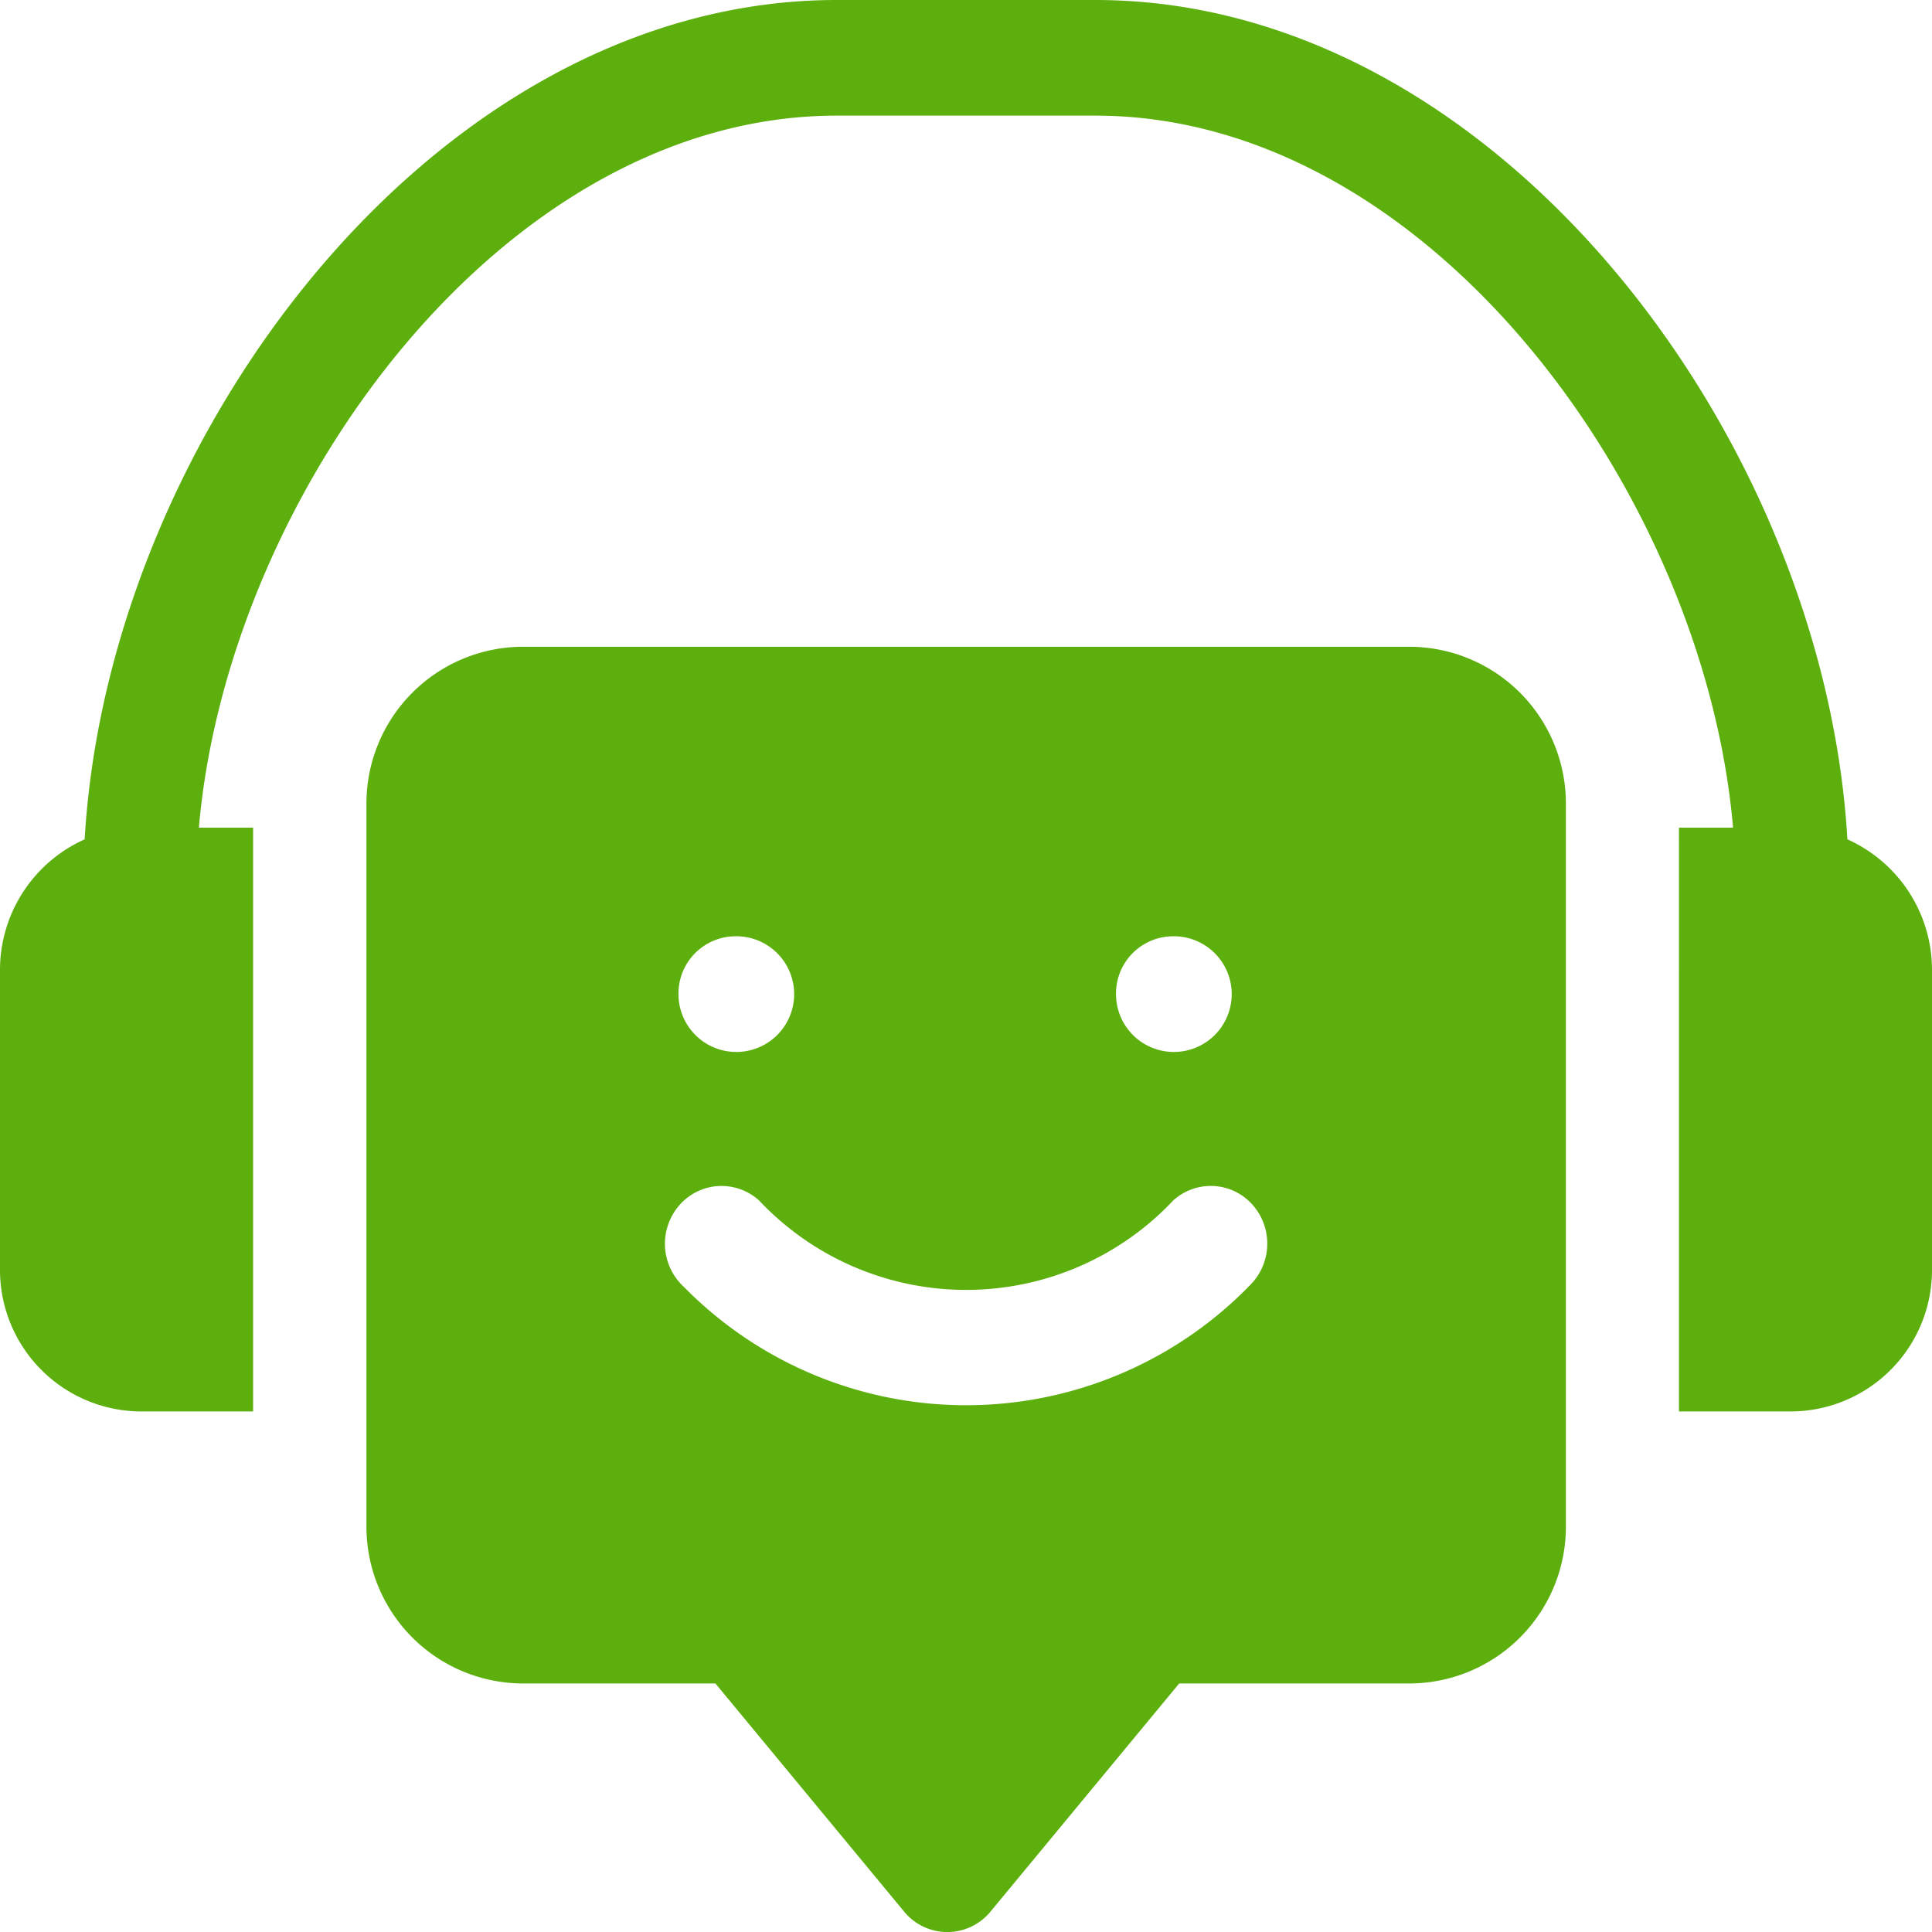
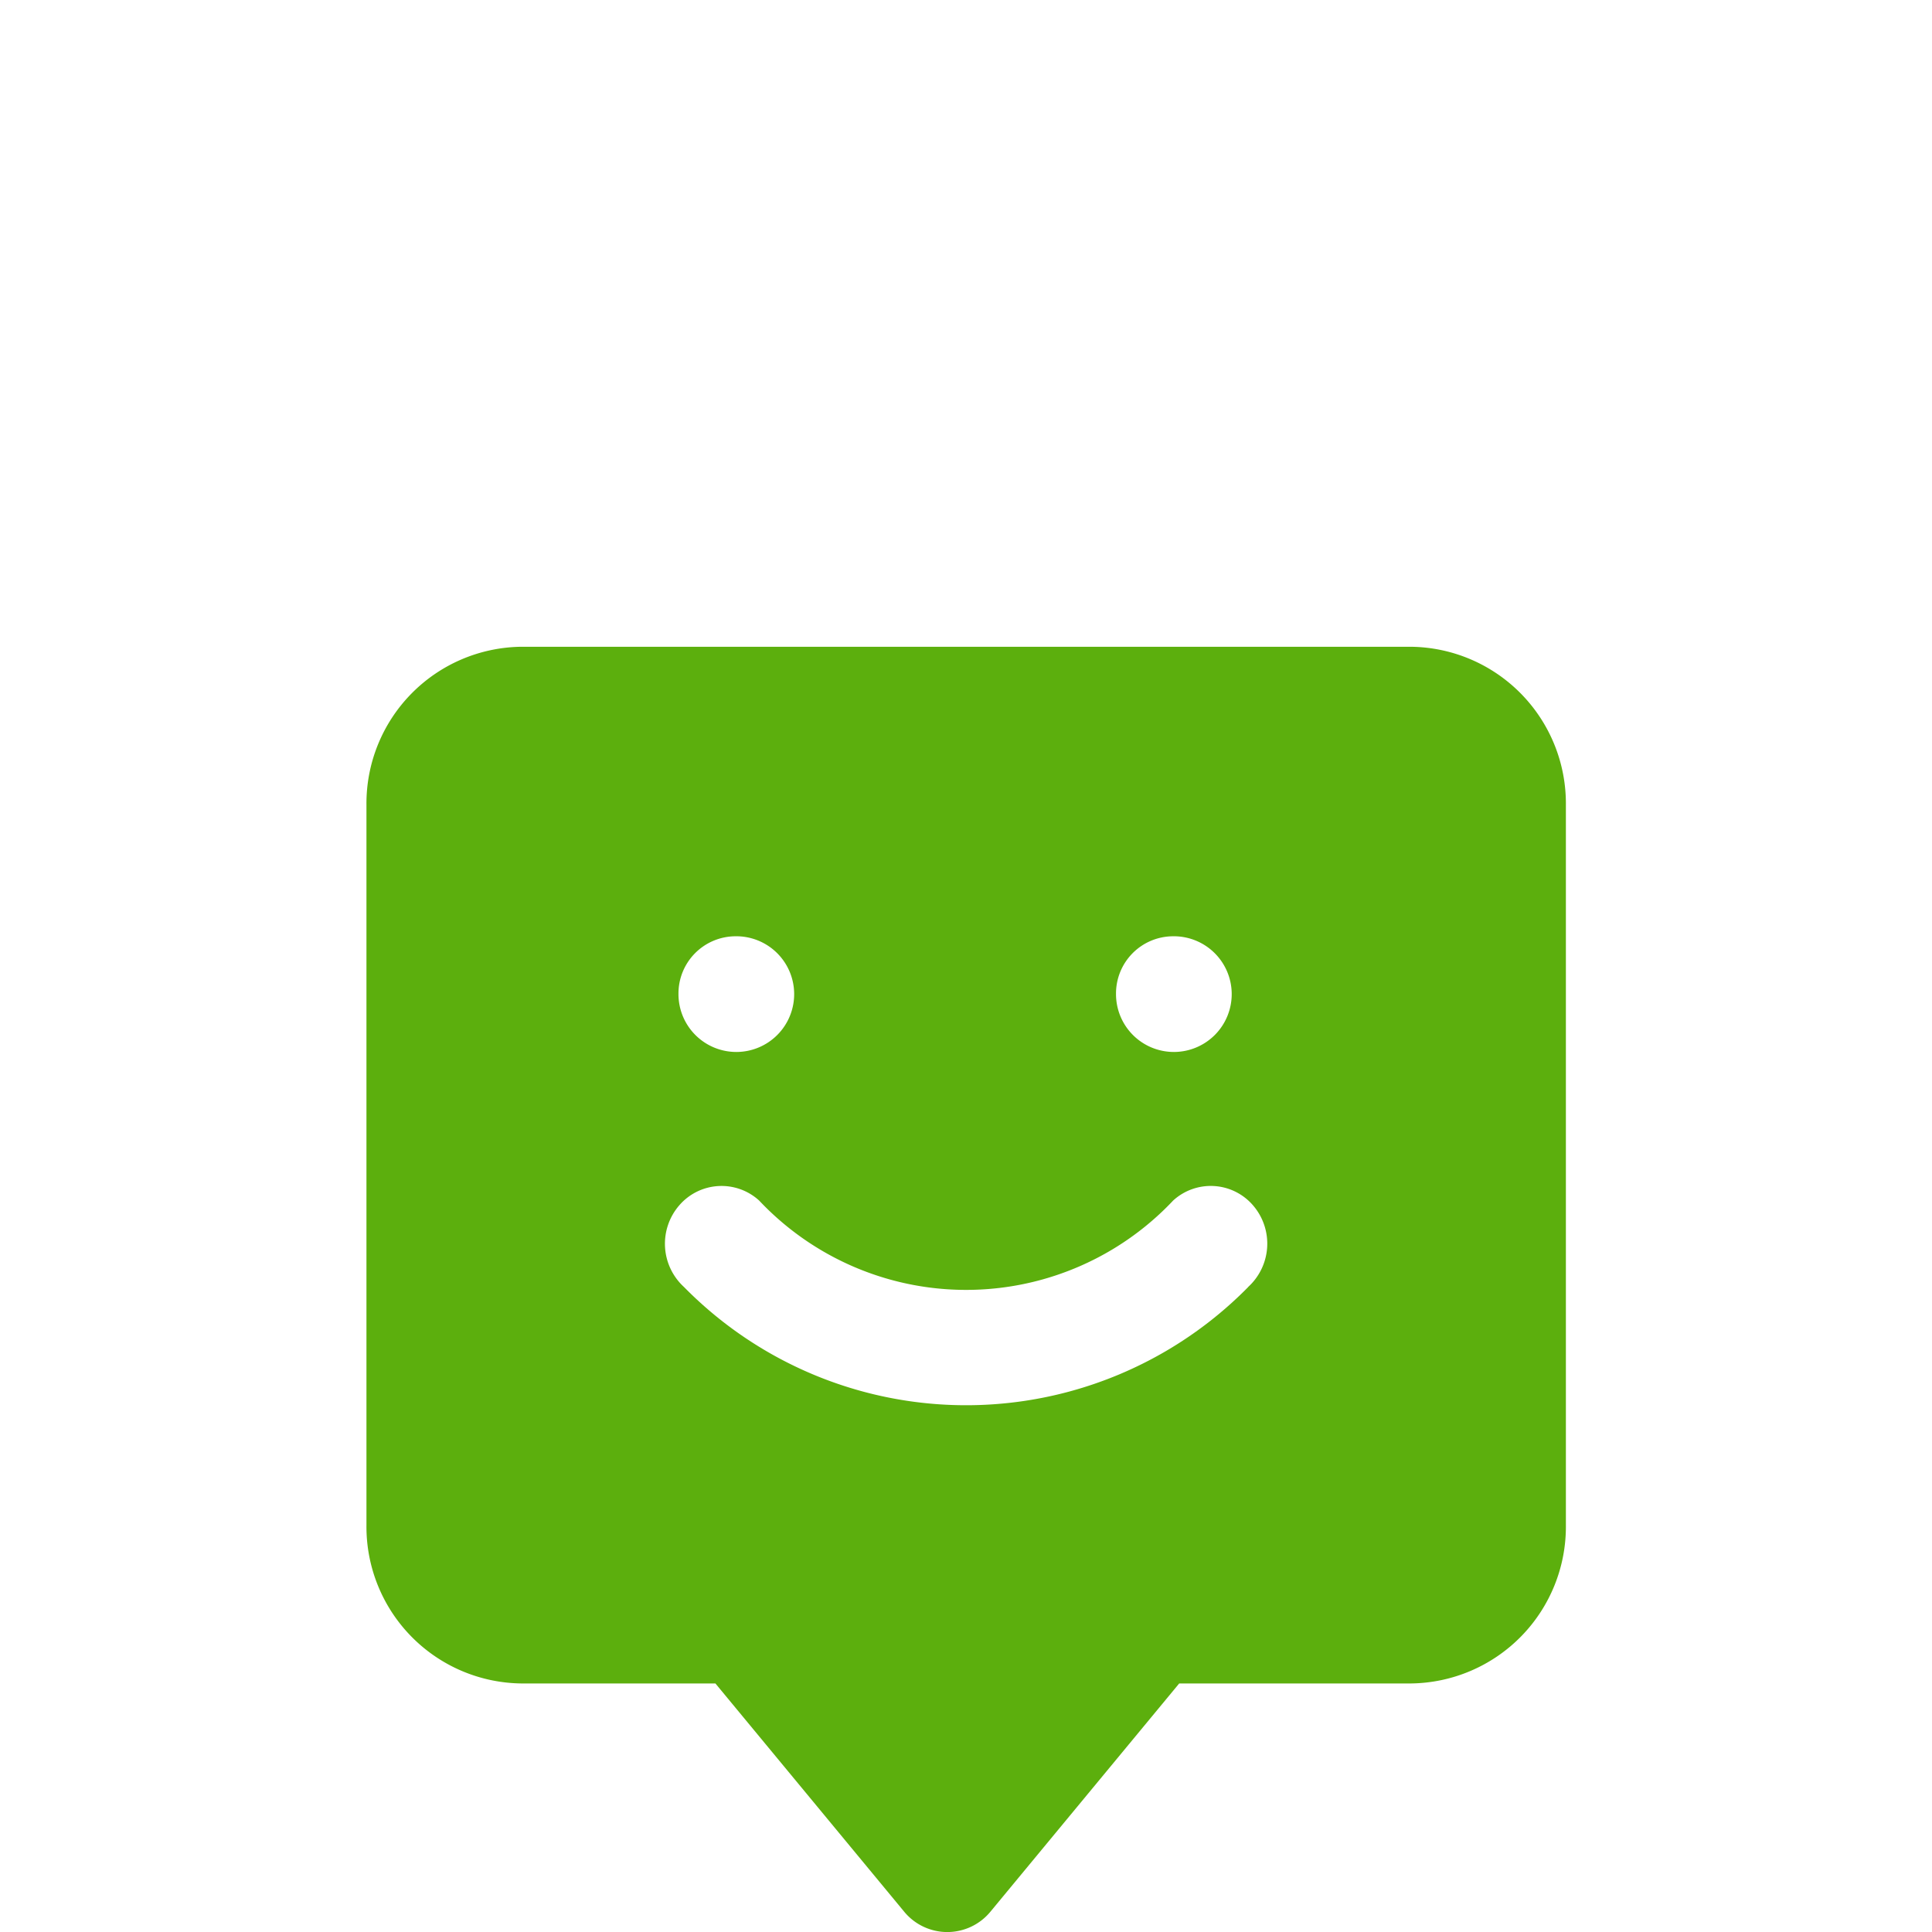
<svg xmlns="http://www.w3.org/2000/svg" width="34" height="34" viewBox="0 0 34 34">
  <g id="chatbot" transform="translate(0 -18.4)">
    <g id="Group_118015" data-name="Group 118015" transform="translate(0 18.4)">
-       <path id="Path_136632" data-name="Path 136632" d="M32.511,33.171C32.1,26.081,26.32,18.4,19.276,18.4H14.724C7.68,18.4,1.9,26.081,1.49,33.171A2.519,2.519,0,0,0,0,35.48v5.245a2.491,2.491,0,0,0,2.462,2.514H4.454V32.966H3.5C4.008,27.1,8.847,20.435,14.724,20.435h4.553c5.876,0,10.716,6.662,11.222,12.531h-.952V43.239h1.992A2.491,2.491,0,0,0,34,40.725V35.48A2.519,2.519,0,0,0,32.511,33.171Z" transform="translate(0 -18.4)" fill="#5caf0d" />
      <path id="Path_136633" data-name="Path 136633" d="M115.451,158.1H99.8a2.759,2.759,0,0,0-2.727,2.785v12.674a2.759,2.759,0,0,0,2.727,2.785h3.414l3.32,4.014a.983.983,0,0,0,1.522,0l3.32-4.014h4.078a2.759,2.759,0,0,0,2.727-2.785V160.885A2.759,2.759,0,0,0,115.451,158.1Zm-4.187,5.095a1.018,1.018,0,1,1-1,1.017A1.007,1.007,0,0,1,111.264,163.195Zm-7.7,0a1.018,1.018,0,1,1-1,1.017A1.007,1.007,0,0,1,103.562,163.195Zm9.027,6.172a6.964,6.964,0,0,1-9.93,0,1.032,1.032,0,0,1-.084-1.436.982.982,0,0,1,1.406-.086,5.006,5.006,0,0,0,7.287,0,.981.981,0,0,1,1.406.086A1.032,1.032,0,0,1,112.589,169.367Z" transform="translate(-90.624 -146.718)" fill="#5caf0d" />
    </g>
  </g>
</svg>